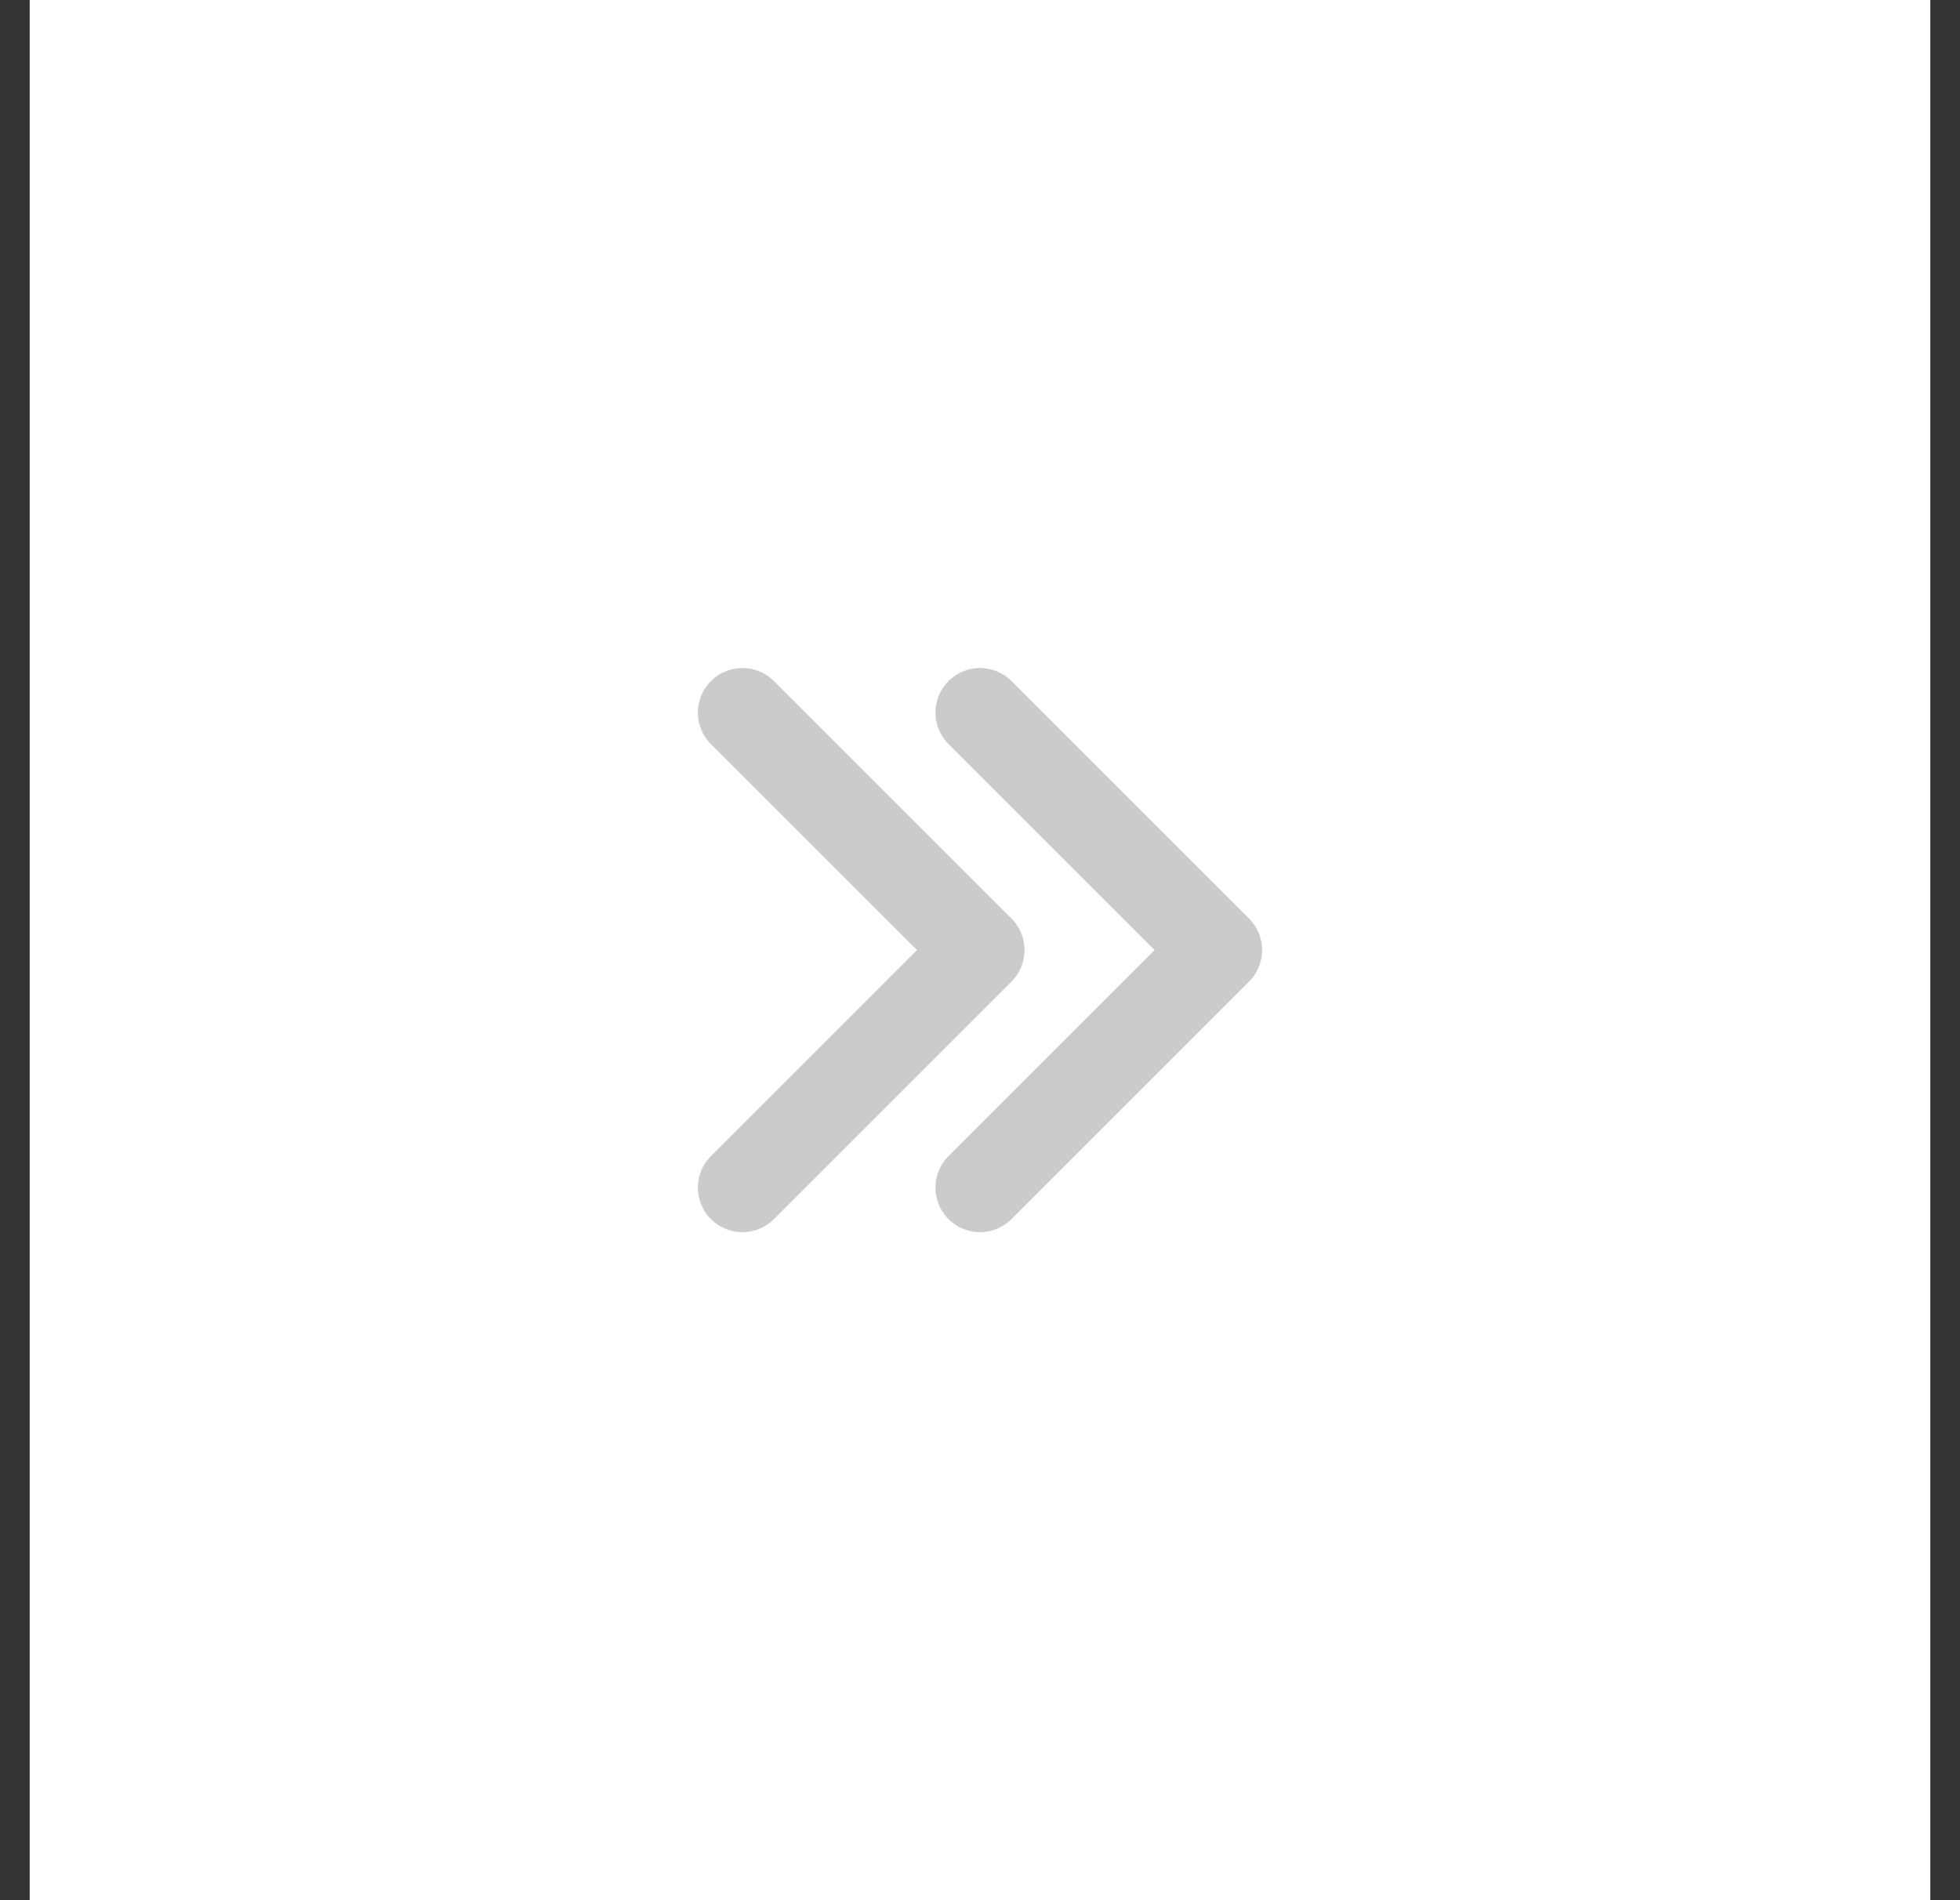
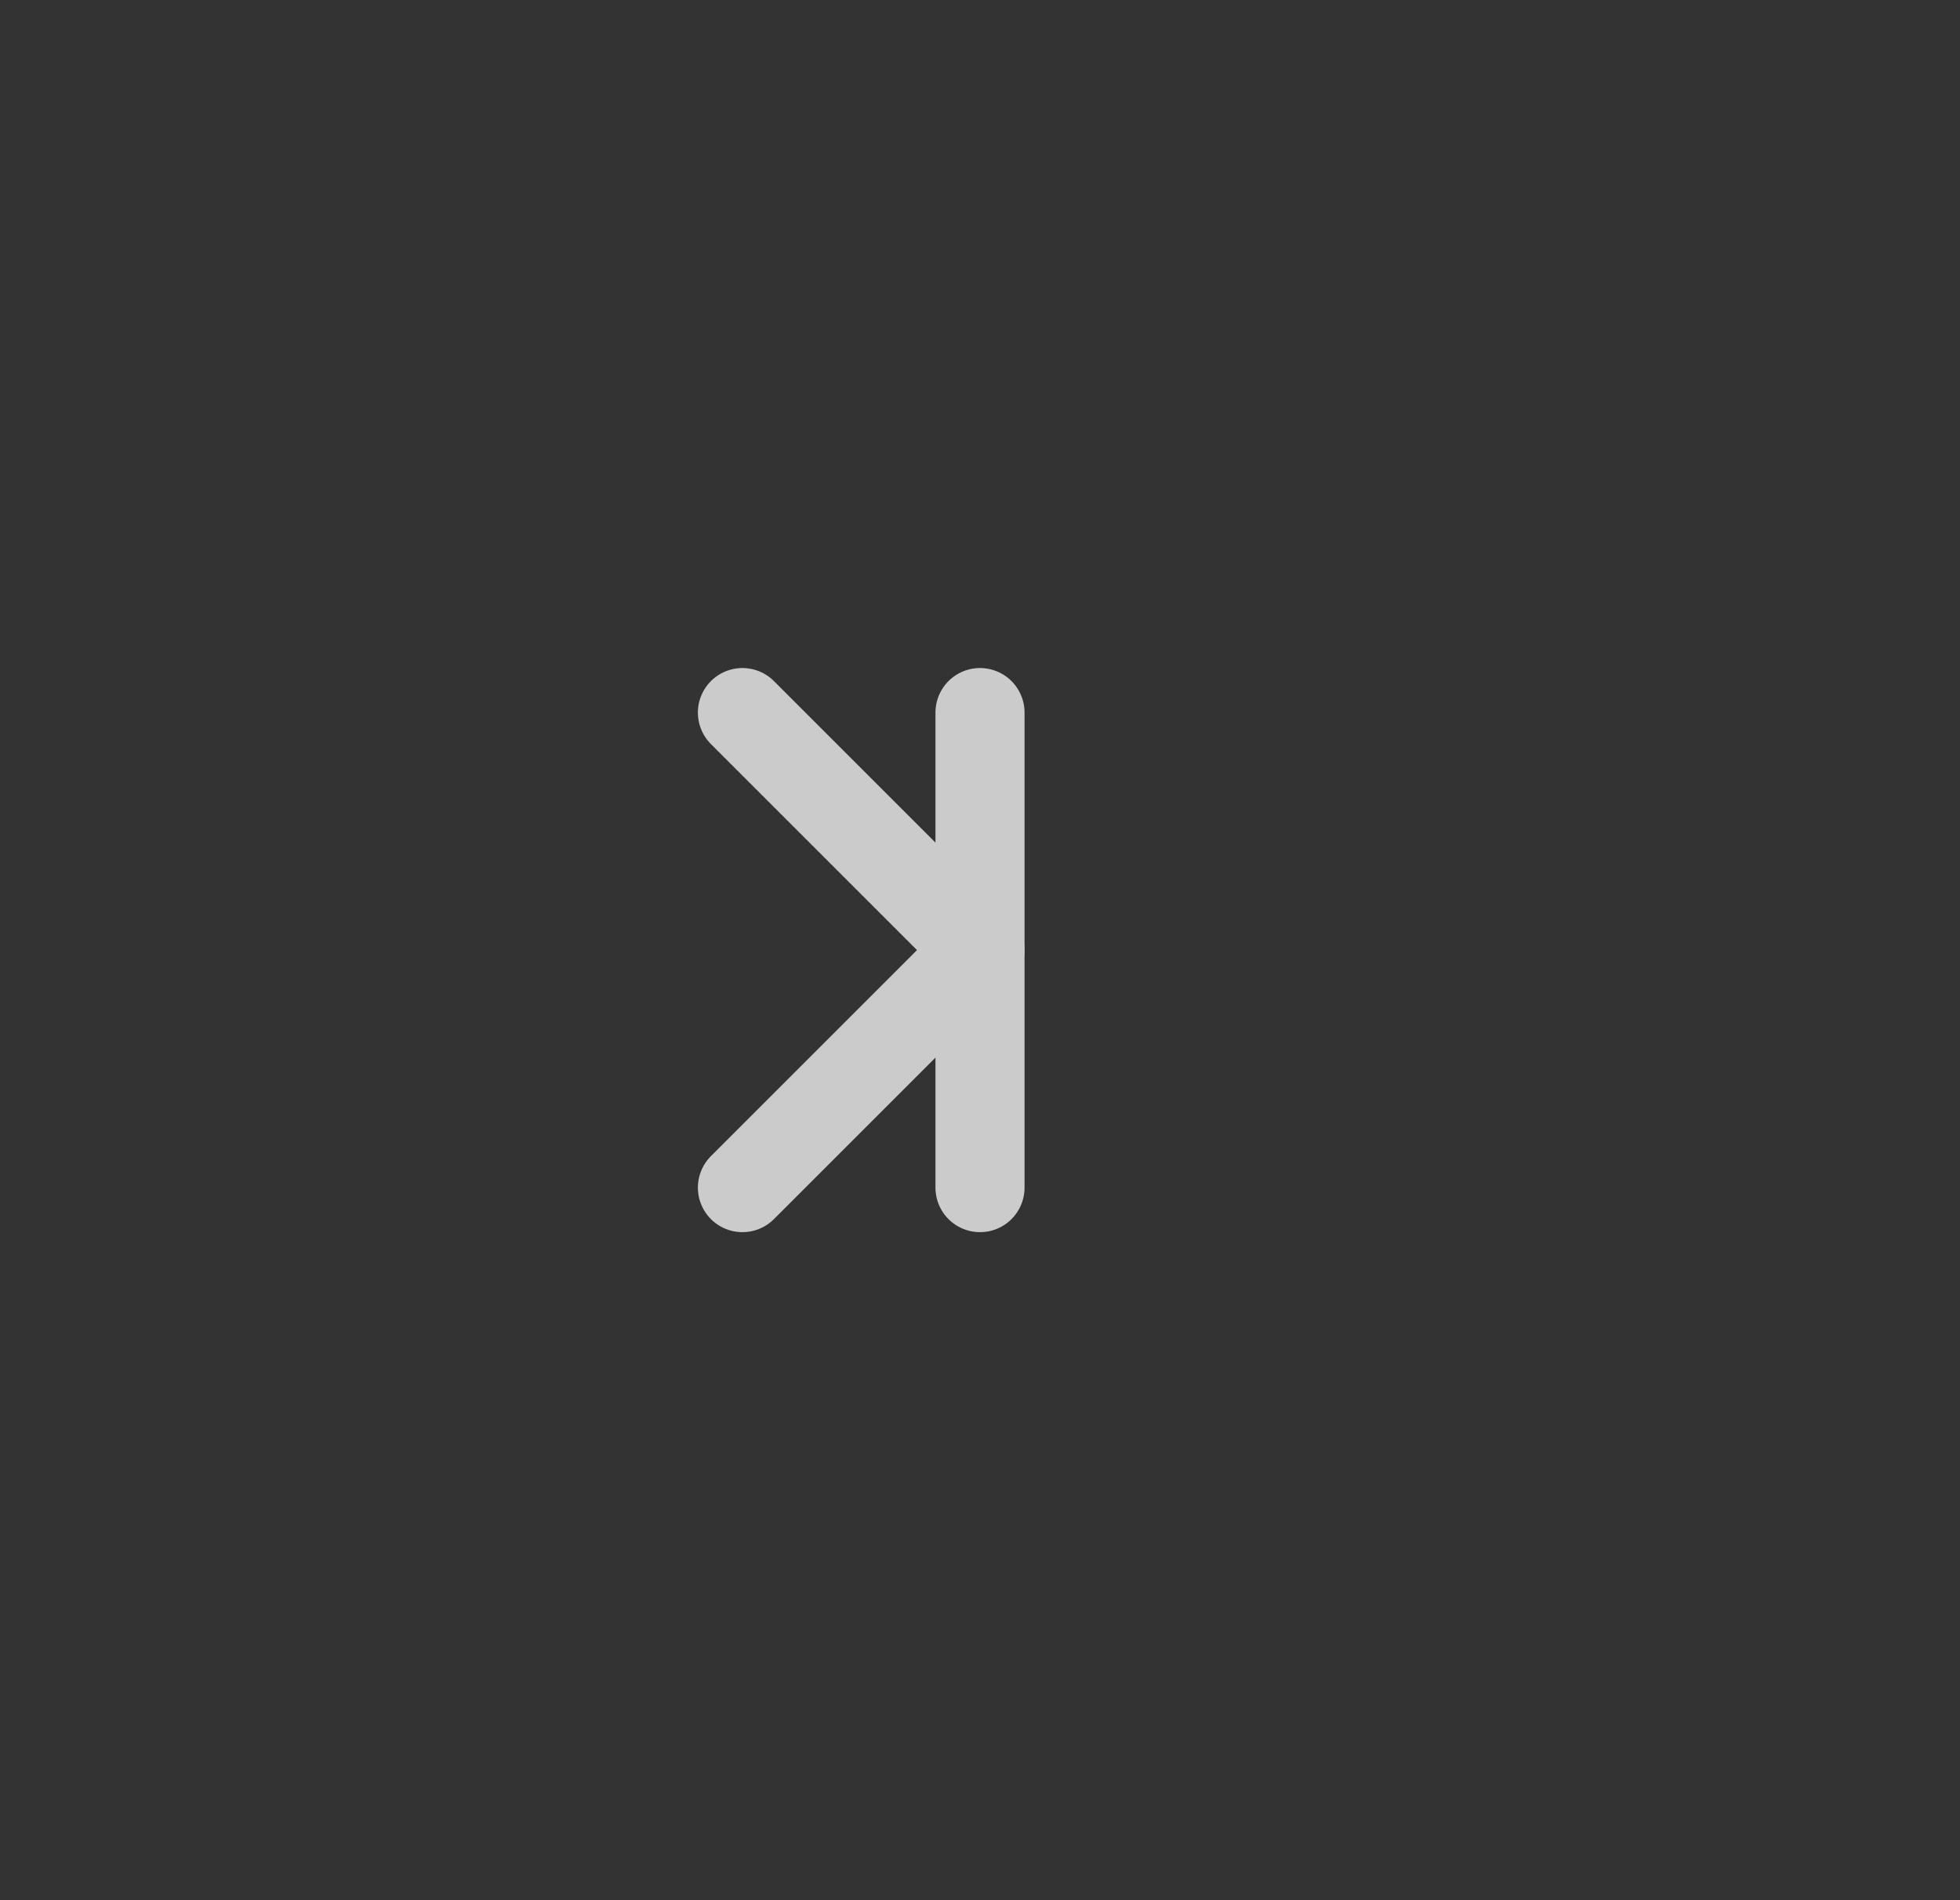
<svg xmlns="http://www.w3.org/2000/svg" width="33" height="32" viewBox="0 0 33 32" fill="none">
  <rect x="0" y="0" width="33" height="32" fill="#333333" stroke="none" />
-   <rect width="32" height="32" transform="translate(0.5)" fill="white" />
  <path d="M12.5 12L16.5 16L12.5 20" stroke="#CBCBCB" stroke-width="1.5" stroke-linecap="round" stroke-linejoin="round" />
-   <path d="M16.5 12L20.5 16L16.5 20" stroke="#CBCBCB" stroke-width="1.5" stroke-linecap="round" stroke-linejoin="round" />
+   <path d="M16.5 12L16.5 20" stroke="#CBCBCB" stroke-width="1.5" stroke-linecap="round" stroke-linejoin="round" />
</svg>